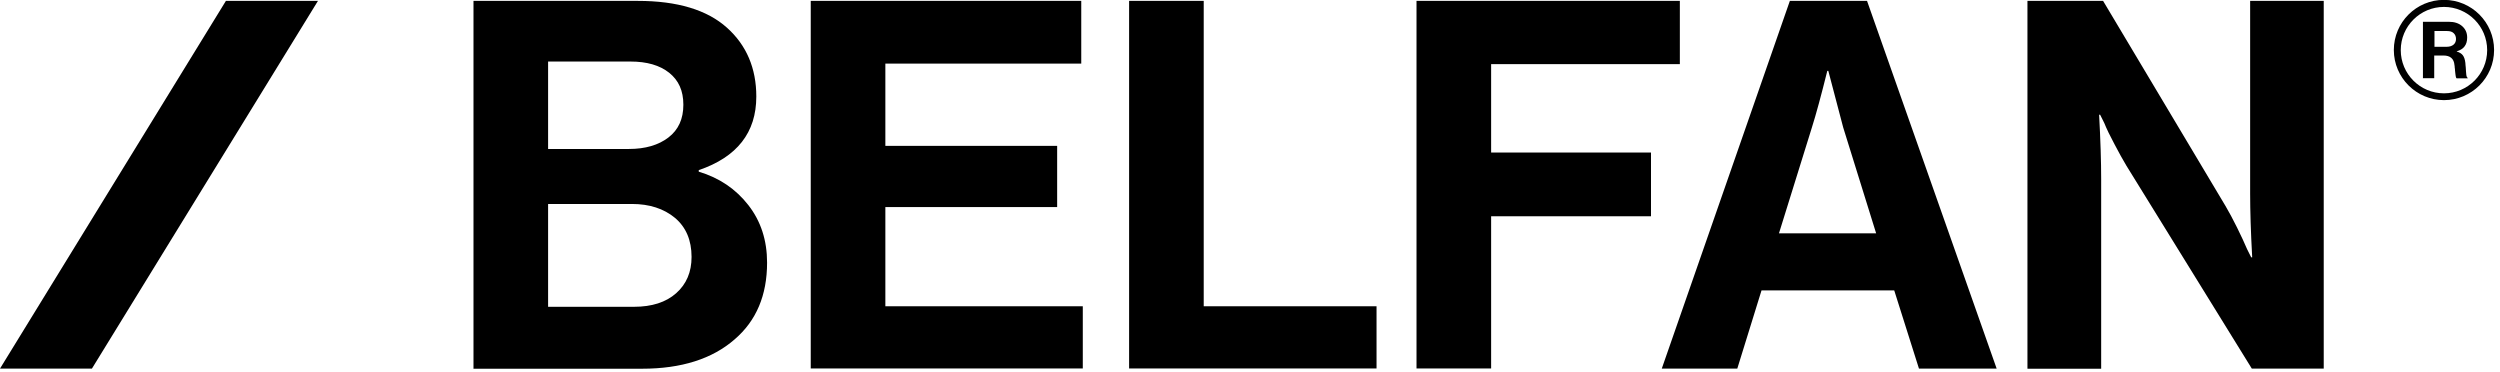
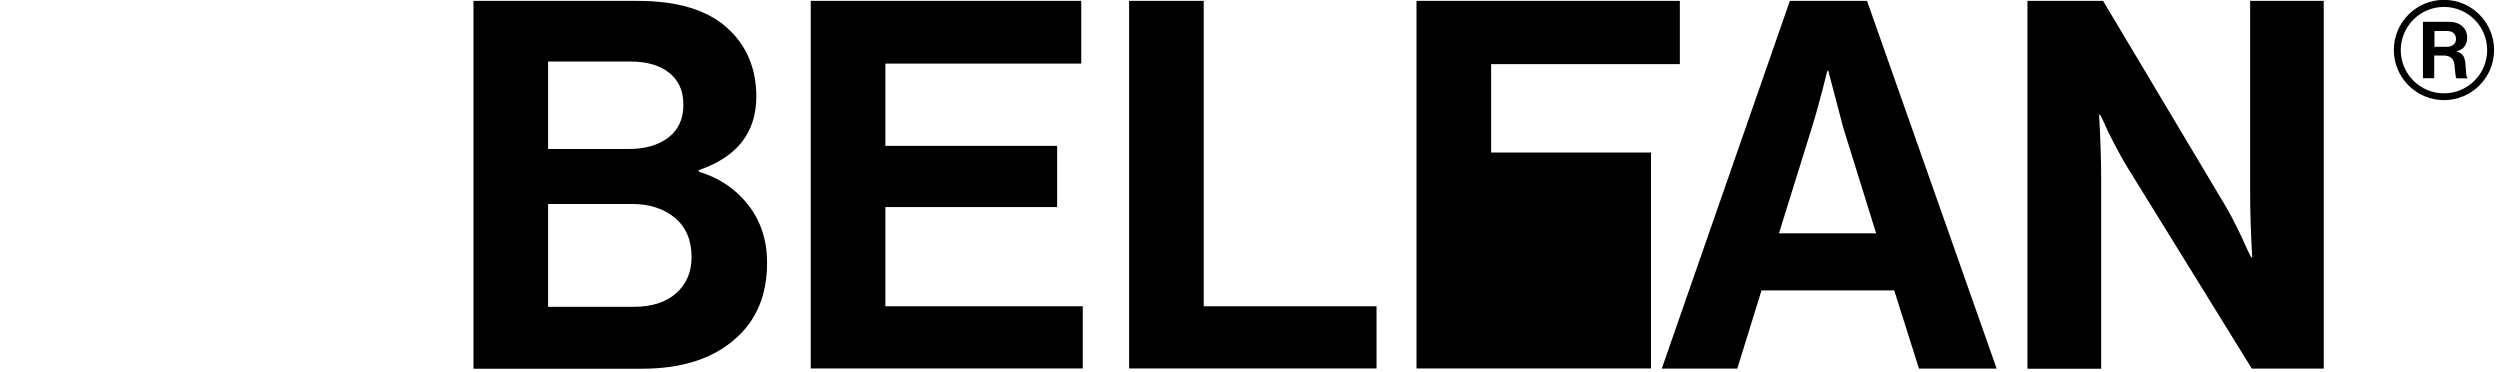
<svg xmlns="http://www.w3.org/2000/svg" width="195" height="29" viewBox="0 0 195 29" fill="none">
  <g clip-path="url(#clip0_2066_37407)">
    <path d="M36.932 28.75V0.07H49.762C52.832 0.07 55.152 0.77 56.702 2.16C58.222 3.52 58.992 5.32 58.992 7.53C58.992 10.34 57.492 12.25 54.502 13.27V13.39C56.102 13.87 57.392 14.74 58.372 16C59.352 17.26 59.832 18.75 59.832 20.49C59.832 23.03 58.992 25.02 57.302 26.47C55.562 27.99 53.152 28.76 50.082 28.76H36.922L36.932 28.75ZM42.752 11.62H49.052C50.332 11.62 51.362 11.32 52.142 10.72C52.922 10.12 53.302 9.27 53.302 8.17C53.302 7.07 52.932 6.27 52.202 5.68C51.462 5.09 50.462 4.8 49.172 4.8H42.752V11.62ZM42.752 15.91V23.93H49.452C50.842 23.93 51.942 23.58 52.742 22.87C53.542 22.16 53.942 21.22 53.942 20.04C53.942 18.73 53.502 17.71 52.642 16.99C51.772 16.27 50.652 15.91 49.292 15.91H42.752Z" fill="black" />
    <path d="M63.238 28.75V0.07H84.338V4.96H69.058V11.38H82.458V16.15H69.058V23.89H84.458V28.74H63.238V28.75Z" fill="black" />
    <path d="M88.07 28.75V0.07H93.89V23.89H107.37V28.74H88.08L88.07 28.75Z" fill="black" />
-     <path d="M110.488 28.75V0.07H131.028V5H116.308V11.9H128.778V16.87H116.308V28.74H110.488V28.75Z" fill="black" />
+     <path d="M110.488 28.75V0.07H131.028V5H116.308V11.9H128.778V16.87V28.74H110.488V28.75Z" fill="black" />
    <path d="M129.619 28.75L139.609 0.07H145.629L155.739 28.75H149.679L147.749 22.65H137.399L135.509 28.75H129.609H129.619ZM141.329 9.94L138.759 18.2H146.339L143.769 9.94L142.609 5.53H142.529C142.049 7.46 141.649 8.93 141.329 9.94Z" fill="black" />
    <path d="M158.141 28.75V0.07H164.041L173.591 16.07C173.861 16.52 174.161 17.09 174.491 17.75C174.821 18.42 175.081 18.98 175.271 19.43L175.591 20.07H175.671C175.561 18.09 175.511 16.43 175.511 15.1V0.07H181.251V28.75H175.641L165.851 12.91C165.581 12.46 165.271 11.9 164.931 11.25C164.581 10.6 164.311 10.04 164.131 9.59L163.811 8.95H163.731C163.841 10.96 163.891 12.63 163.891 13.96V28.76H158.151L158.141 28.75Z" fill="black" />
    <path d="M188.989 6.11V1.7H191.019C191.439 1.7 191.789 1.81 192.049 2.04C192.309 2.27 192.439 2.56 192.439 2.93C192.439 3.49 192.169 3.85 191.629 4V4.02C191.839 4.08 191.999 4.18 192.099 4.31C192.199 4.44 192.269 4.64 192.299 4.91C192.299 5.01 192.319 5.13 192.329 5.26C192.339 5.39 192.349 5.5 192.349 5.58C192.349 5.66 192.359 5.74 192.369 5.81C192.379 5.89 192.389 5.95 192.409 5.99C192.429 6.03 192.449 6.06 192.479 6.07V6.11H191.619C191.619 6.11 191.589 6.09 191.579 6.06C191.569 6.04 191.559 6.01 191.549 5.96C191.549 5.92 191.529 5.88 191.529 5.83C191.529 5.79 191.519 5.73 191.509 5.66C191.499 5.59 191.499 5.53 191.489 5.48C191.489 5.43 191.489 5.36 191.469 5.28C191.469 5.2 191.459 5.13 191.449 5.08C191.409 4.58 191.119 4.33 190.589 4.33H189.869V6.1H188.969L188.989 6.11ZM189.889 2.42V3.65H190.839C191.069 3.65 191.249 3.59 191.379 3.48C191.509 3.37 191.569 3.22 191.569 3.04C191.569 2.86 191.509 2.7 191.389 2.59C191.269 2.47 191.099 2.42 190.869 2.42H189.889Z" fill="black" />
    <path d="M190.629 7.81C188.479 7.81 186.719 6.06 186.719 3.9C186.719 1.74 188.469 -0.01 190.629 -0.01C192.789 -0.01 194.539 1.74 194.539 3.9C194.539 6.06 192.789 7.81 190.629 7.81ZM190.629 0.54C188.769 0.54 187.259 2.05 187.259 3.91C187.259 5.77 188.769 7.28 190.629 7.28C192.489 7.28 193.999 5.77 193.999 3.91C193.999 2.05 192.489 0.54 190.629 0.54Z" fill="black" />
-     <path d="M17.62 0.07L0 28.75H7.17L24.8 0.07H17.62Z" fill="black" />
  </g>
  <defs>
    <clipPath id="clip0_2066_37407">
      <rect width="194.54" height="28.75" fill="white" />
    </clipPath>
  </defs>
</svg>